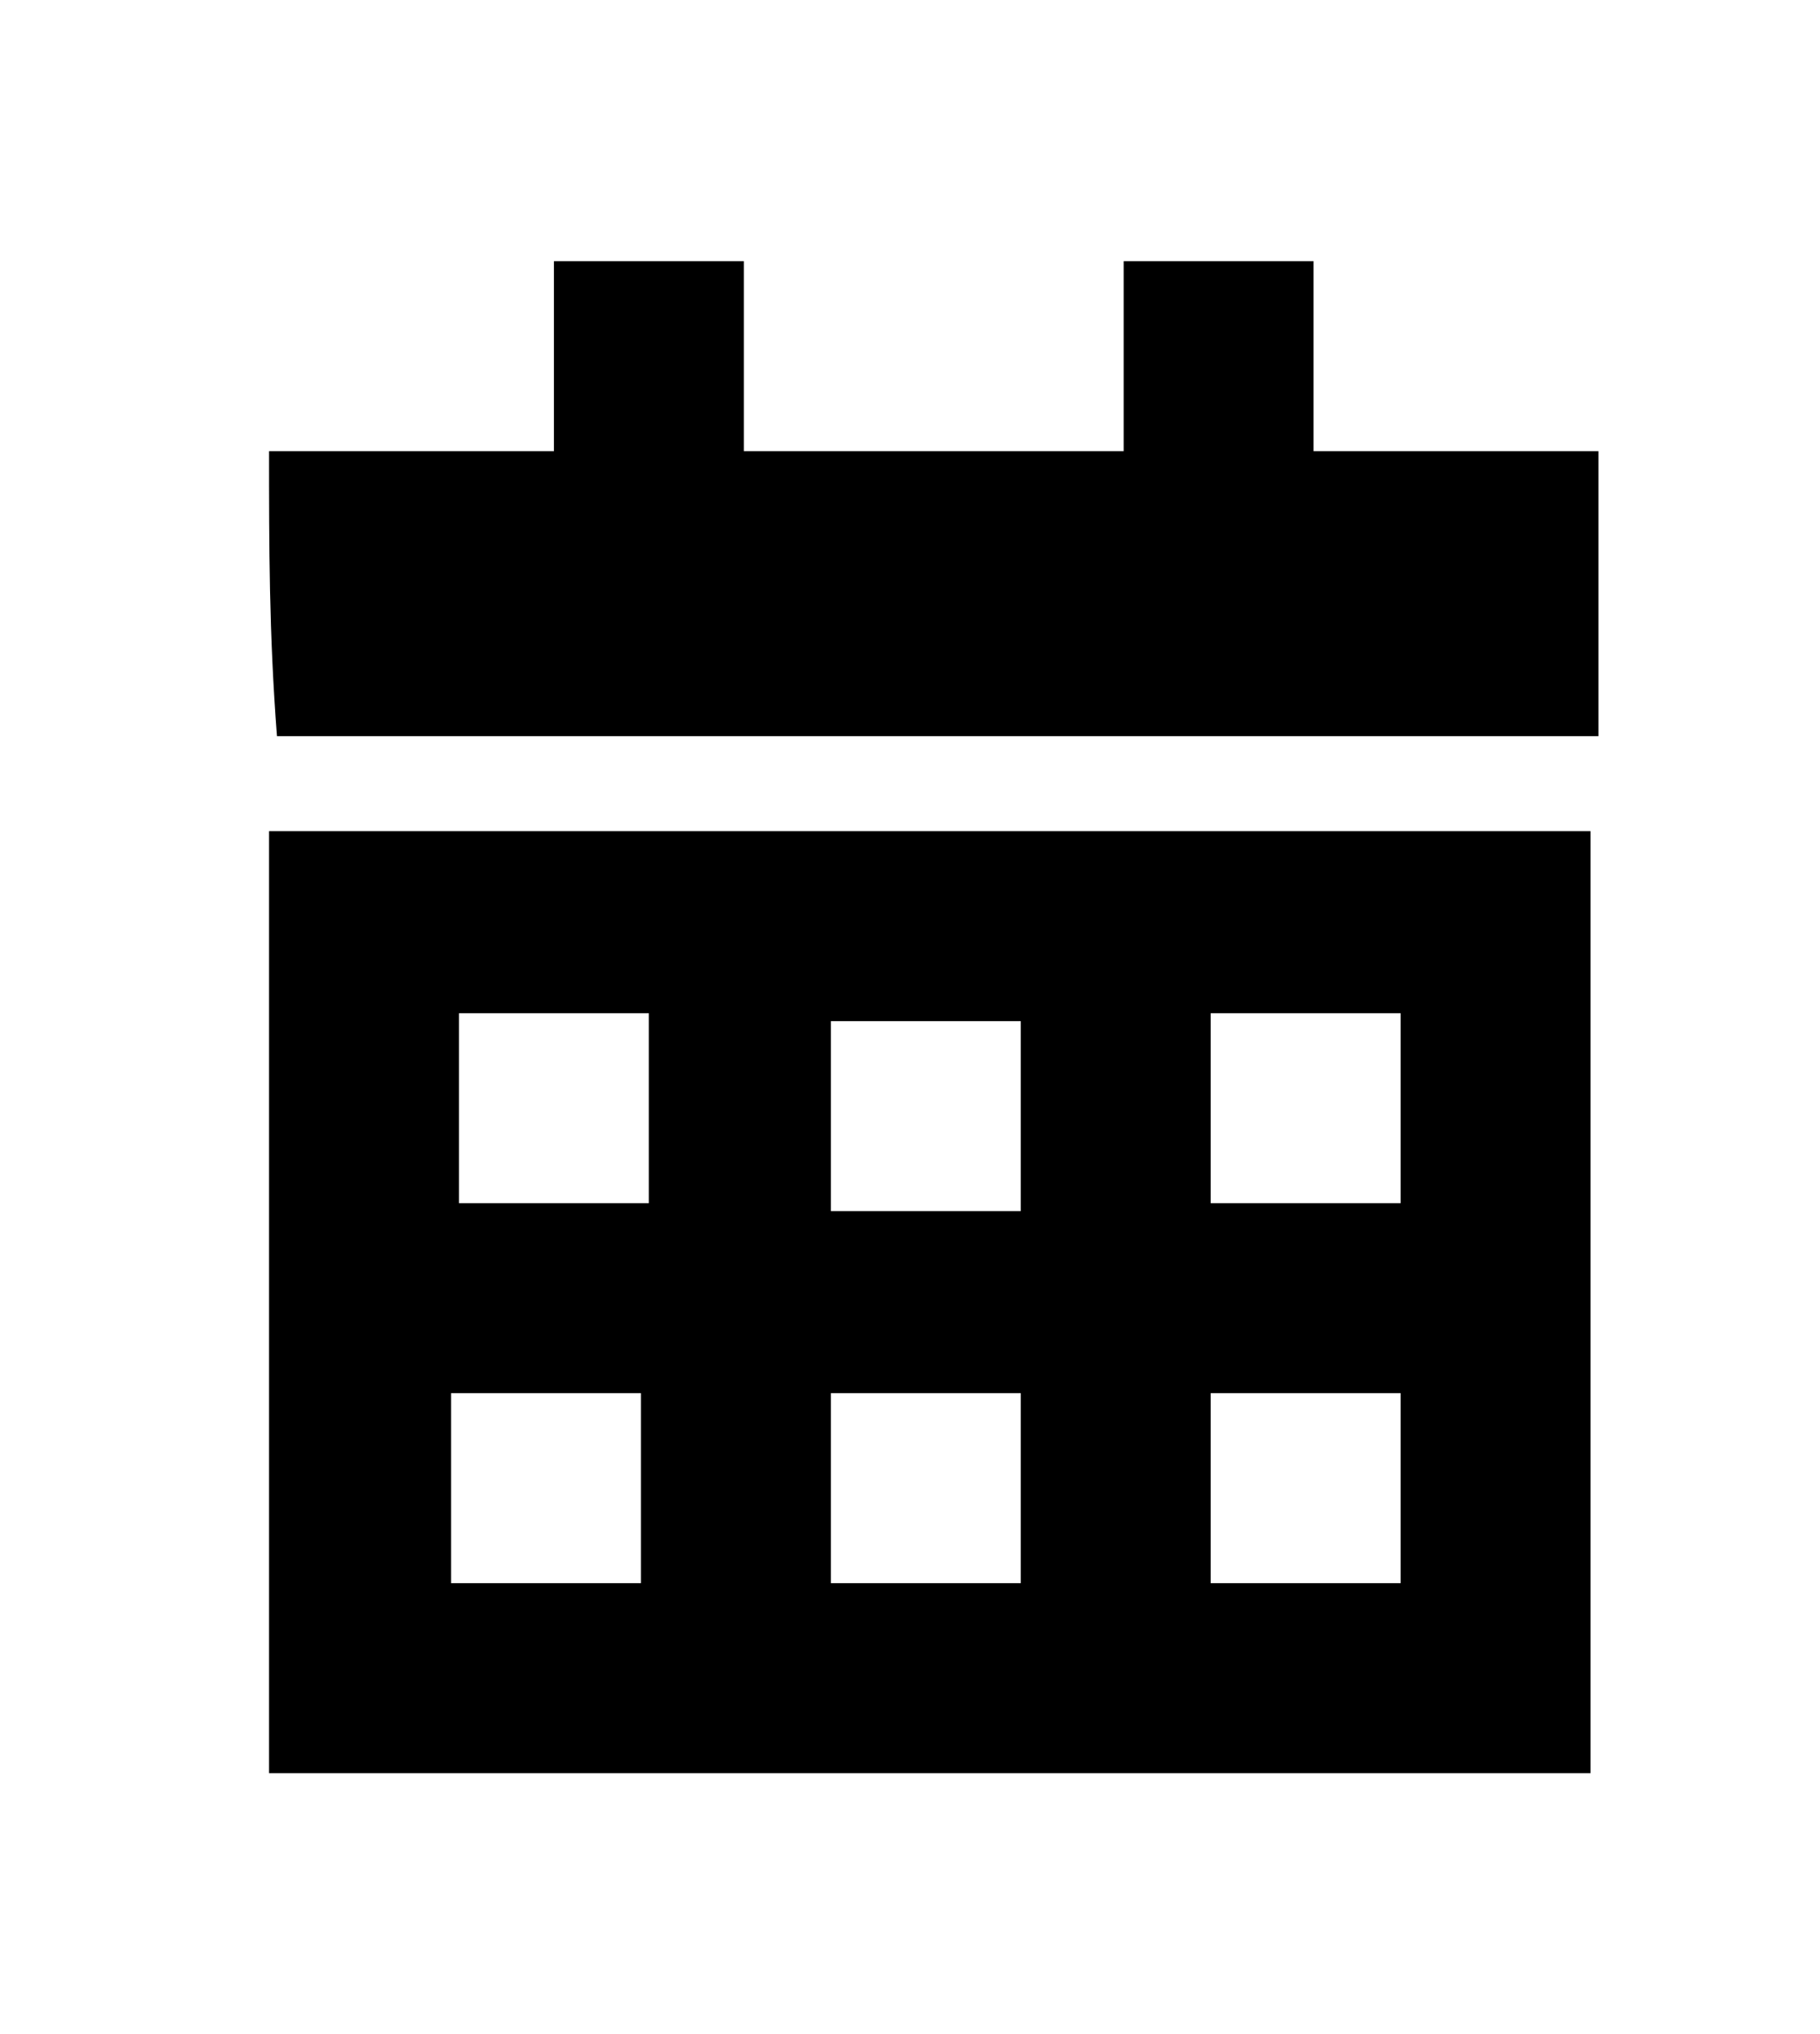
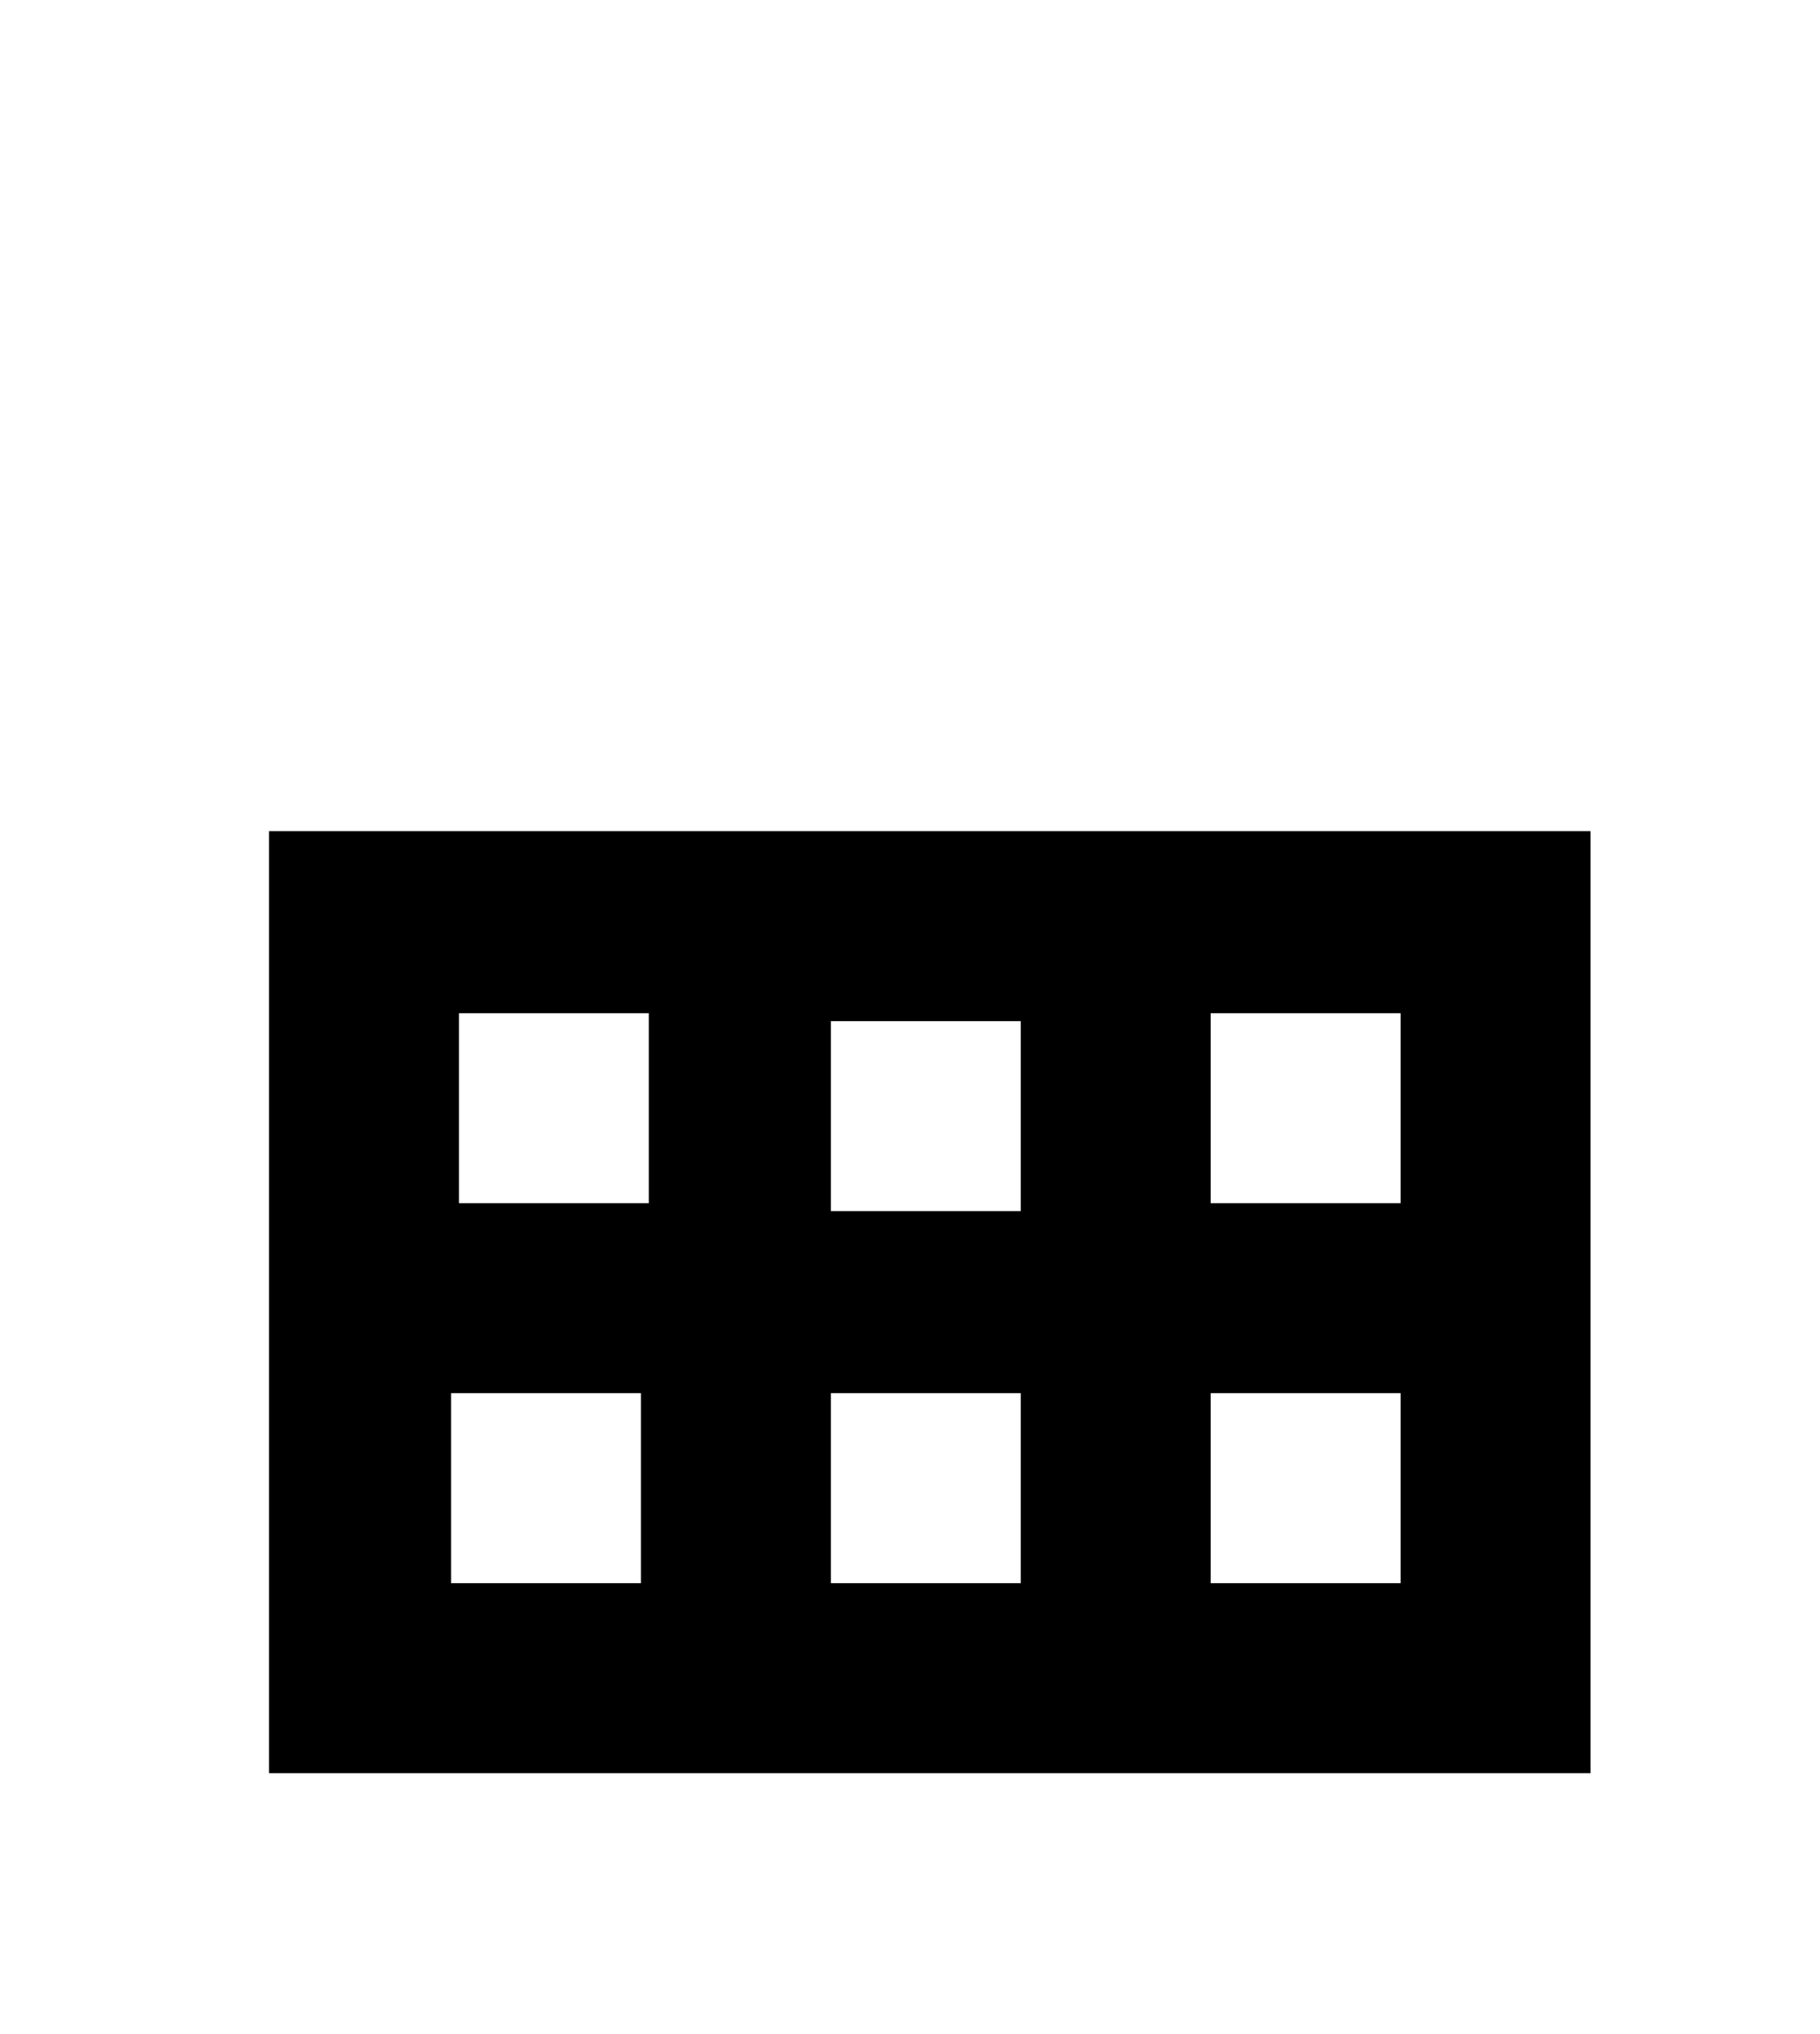
<svg xmlns="http://www.w3.org/2000/svg" id="Ebene_1" x="0px" y="0px" viewBox="0 0 23 25.7" style="enable-background:new 0 0 23 25.7;" xml:space="preserve">
-   <path d="M20.1,22.4c-5.6,0-11.1,0-16.7,0c0-4,0-7.9,0-11.9c5.6,0,11.1,0,16.7,0C20.1,14.4,20.1,18.4,20.1,22.4z M5.8,12.8 c0,0.8,0,1.6,0,2.4c0.8,0,1.6,0,2.4,0c0-0.8,0-1.6,0-2.4C7.3,12.8,6.6,12.8,5.8,12.8z M10.5,12.9c0,0.8,0,1.6,0,2.4 c0.8,0,1.6,0,2.4,0c0-0.8,0-1.6,0-2.4C12.1,12.9,11.4,12.9,10.5,12.9z M15.3,12.8c0,0.8,0,1.6,0,2.4c0.8,0,1.6,0,2.4,0 c0-0.8,0-1.6,0-2.4C16.9,12.8,16.1,12.8,15.3,12.8z M8.1,20c0-0.8,0-1.6,0-2.4c-0.8,0-1.6,0-2.4,0c0,0.8,0,1.6,0,2.4 C6.6,20,7.3,20,8.1,20z M12.9,17.6c-0.8,0-1.6,0-2.4,0c0,0.8,0,1.6,0,2.4c0.8,0,1.6,0,2.4,0C12.9,19.2,12.9,18.4,12.9,17.6z  M15.3,17.6c0,0.8,0,1.6,0,2.4c0.8,0,1.6,0,2.4,0c0-0.8,0-1.6,0-2.4C16.9,17.6,16.1,17.6,15.3,17.6z" />
-   <path d="M3.4,5.7c1.2,0,2.4,0,3.6,0c0-0.8,0-1.6,0-2.4c0.8,0,1.6,0,2.4,0c0,0.8,0,1.6,0,2.4c1.6,0,3.2,0,4.8,0c0-0.8,0-1.6,0-2.4 c0.8,0,1.6,0,2.4,0c0,0.8,0,1.6,0,2.4c1.2,0,2.4,0,3.6,0c0,1.2,0,2.4,0,3.6c-5.6,0-11.1,0-16.7,0C3.4,8,3.4,6.9,3.4,5.7z" />
+   <path d="M20.1,22.4c-5.6,0-11.1,0-16.7,0c0-4,0-7.9,0-11.9c5.6,0,11.1,0,16.7,0C20.1,14.4,20.1,18.4,20.1,22.4z M5.8,12.8 c0,0.8,0,1.6,0,2.4c0.8,0,1.6,0,2.4,0c0-0.8,0-1.6,0-2.4C7.3,12.8,6.6,12.8,5.8,12.8z M10.5,12.9c0,0.8,0,1.6,0,2.4 c0.8,0,1.6,0,2.4,0c0-0.8,0-1.6,0-2.4C12.1,12.9,11.4,12.9,10.5,12.9z M15.3,12.8c0,0.8,0,1.6,0,2.4c0.8,0,1.6,0,2.4,0 c0-0.8,0-1.6,0-2.4C16.9,12.8,16.1,12.8,15.3,12.8z M8.1,20c0-0.8,0-1.6,0-2.4c-0.8,0-1.6,0-2.4,0c0,0.8,0,1.6,0,2.4 C6.6,20,7.3,20,8.1,20z M12.9,17.6c-0.8,0-1.6,0-2.4,0c0,0.8,0,1.6,0,2.4c0.8,0,1.6,0,2.4,0z  M15.3,17.6c0,0.8,0,1.6,0,2.4c0.8,0,1.6,0,2.4,0c0-0.8,0-1.6,0-2.4C16.9,17.6,16.1,17.6,15.3,17.6z" />
</svg>